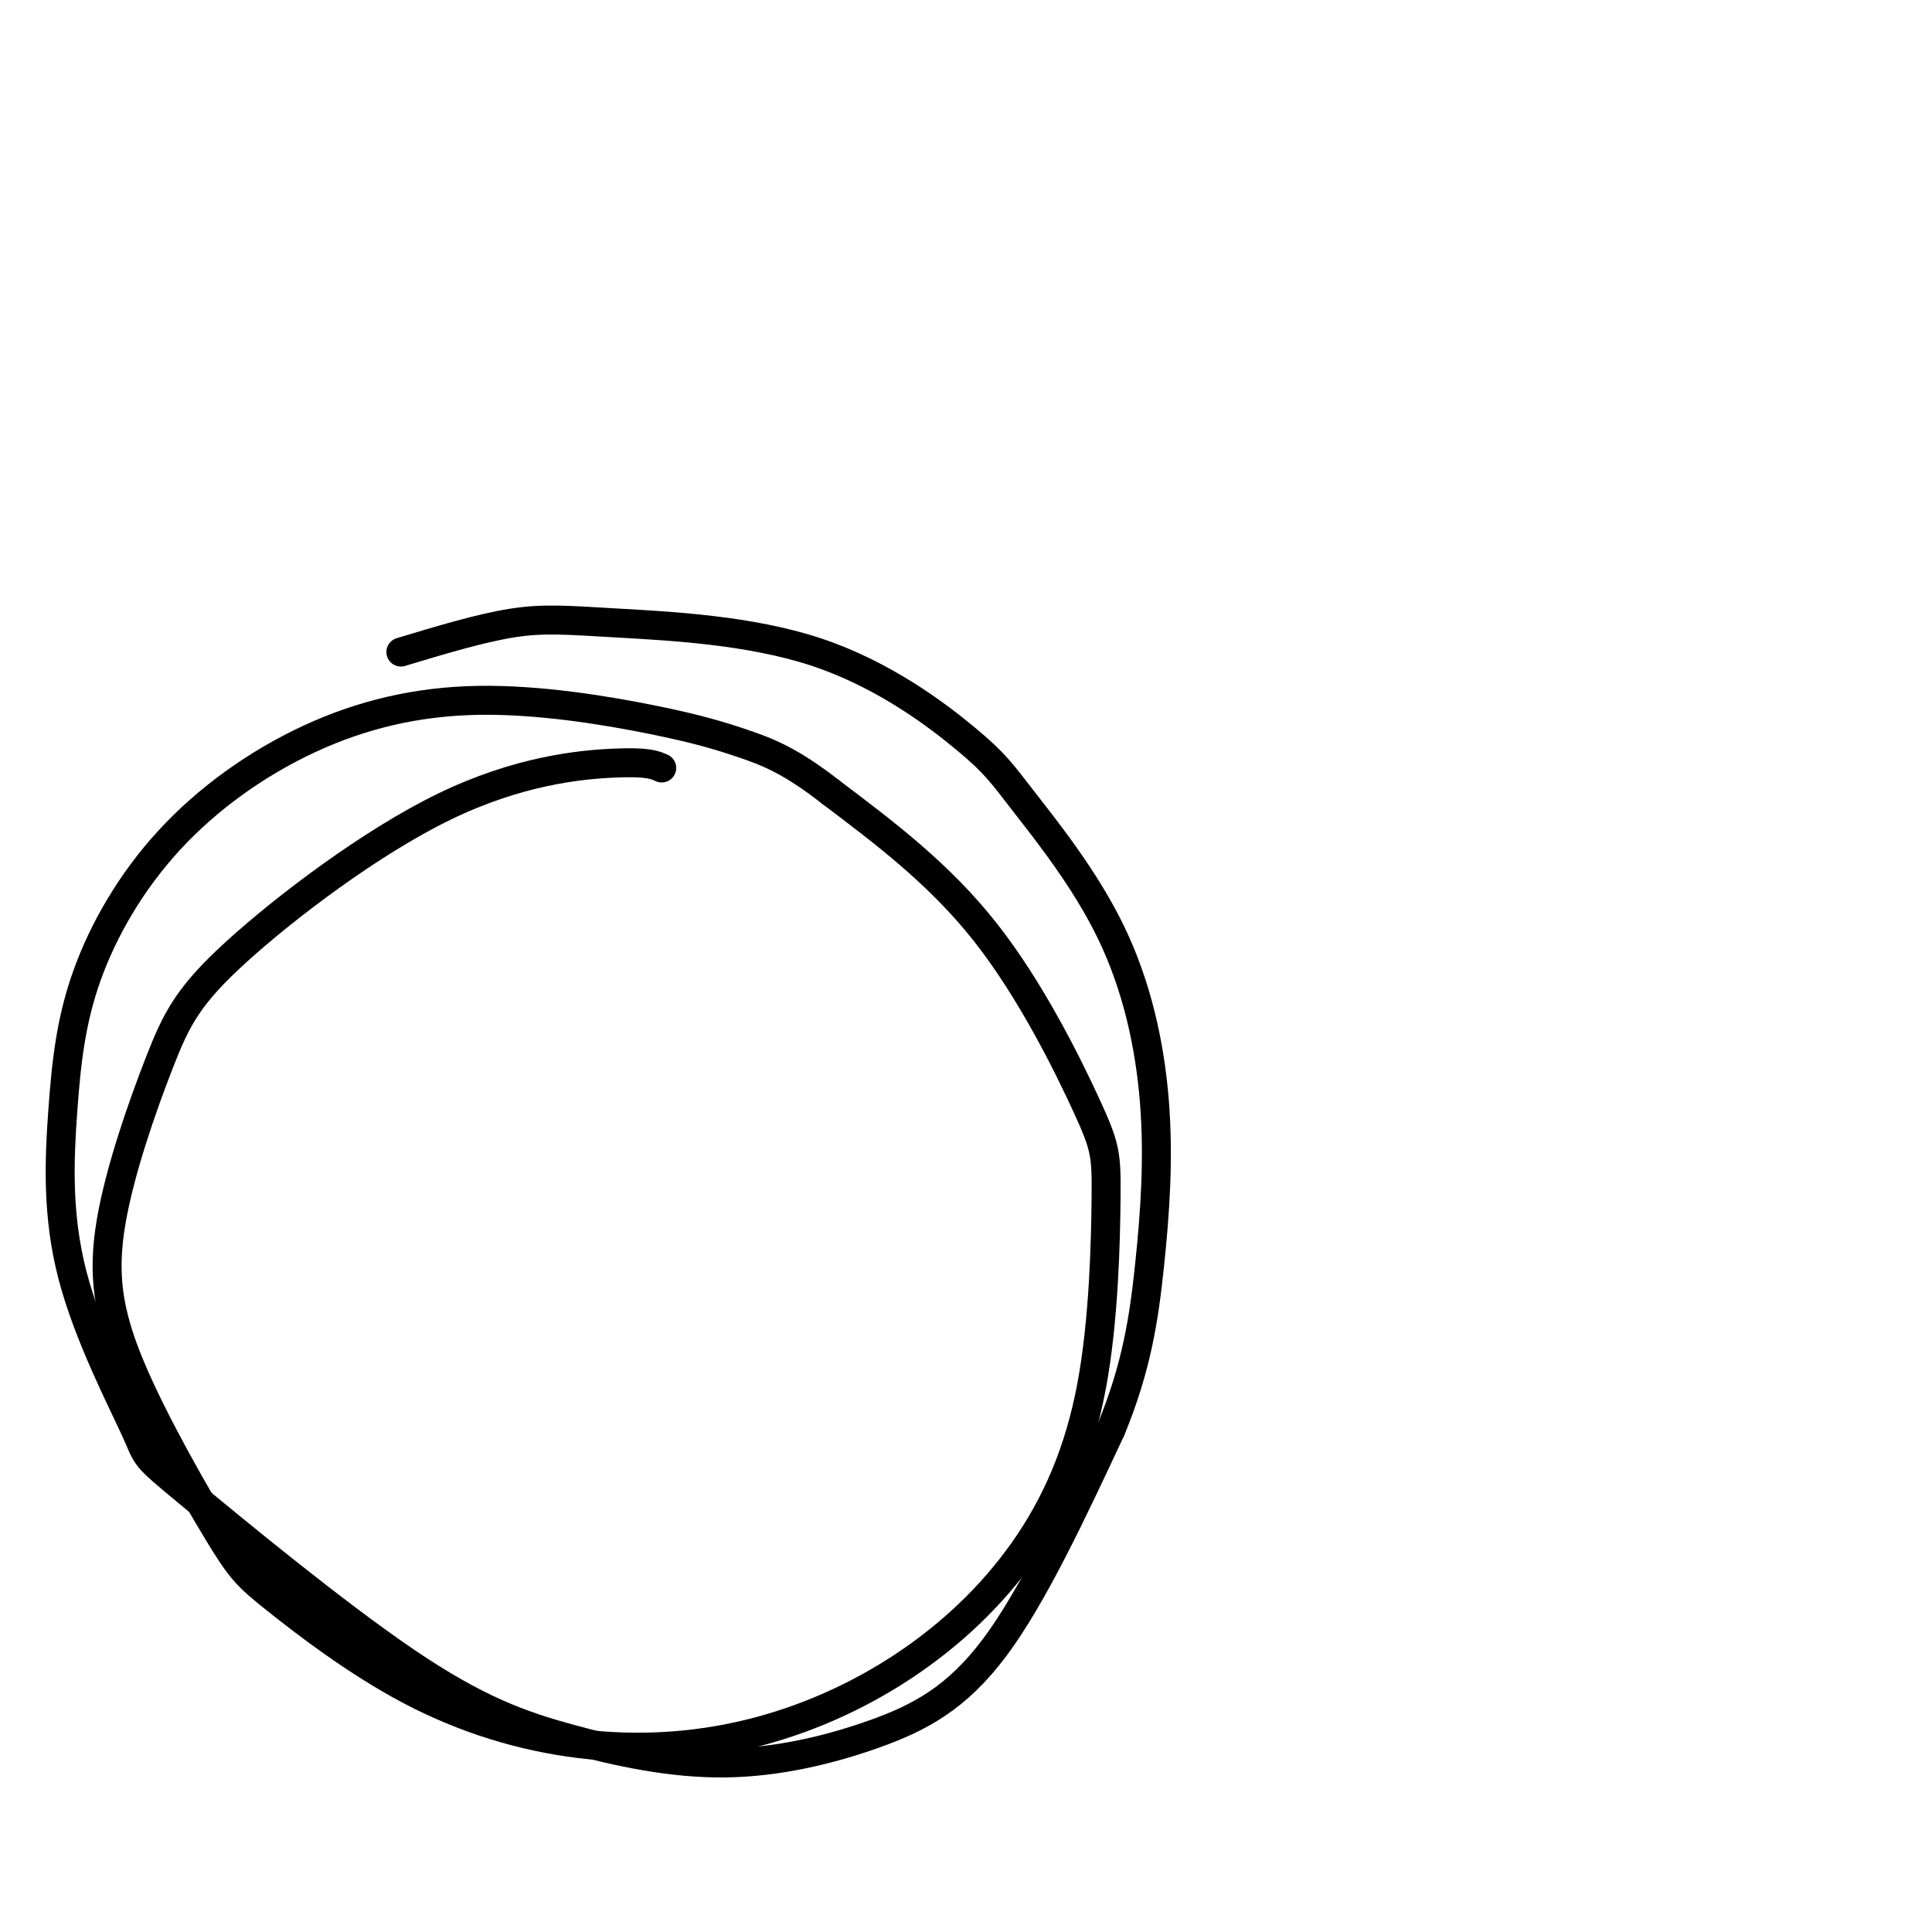
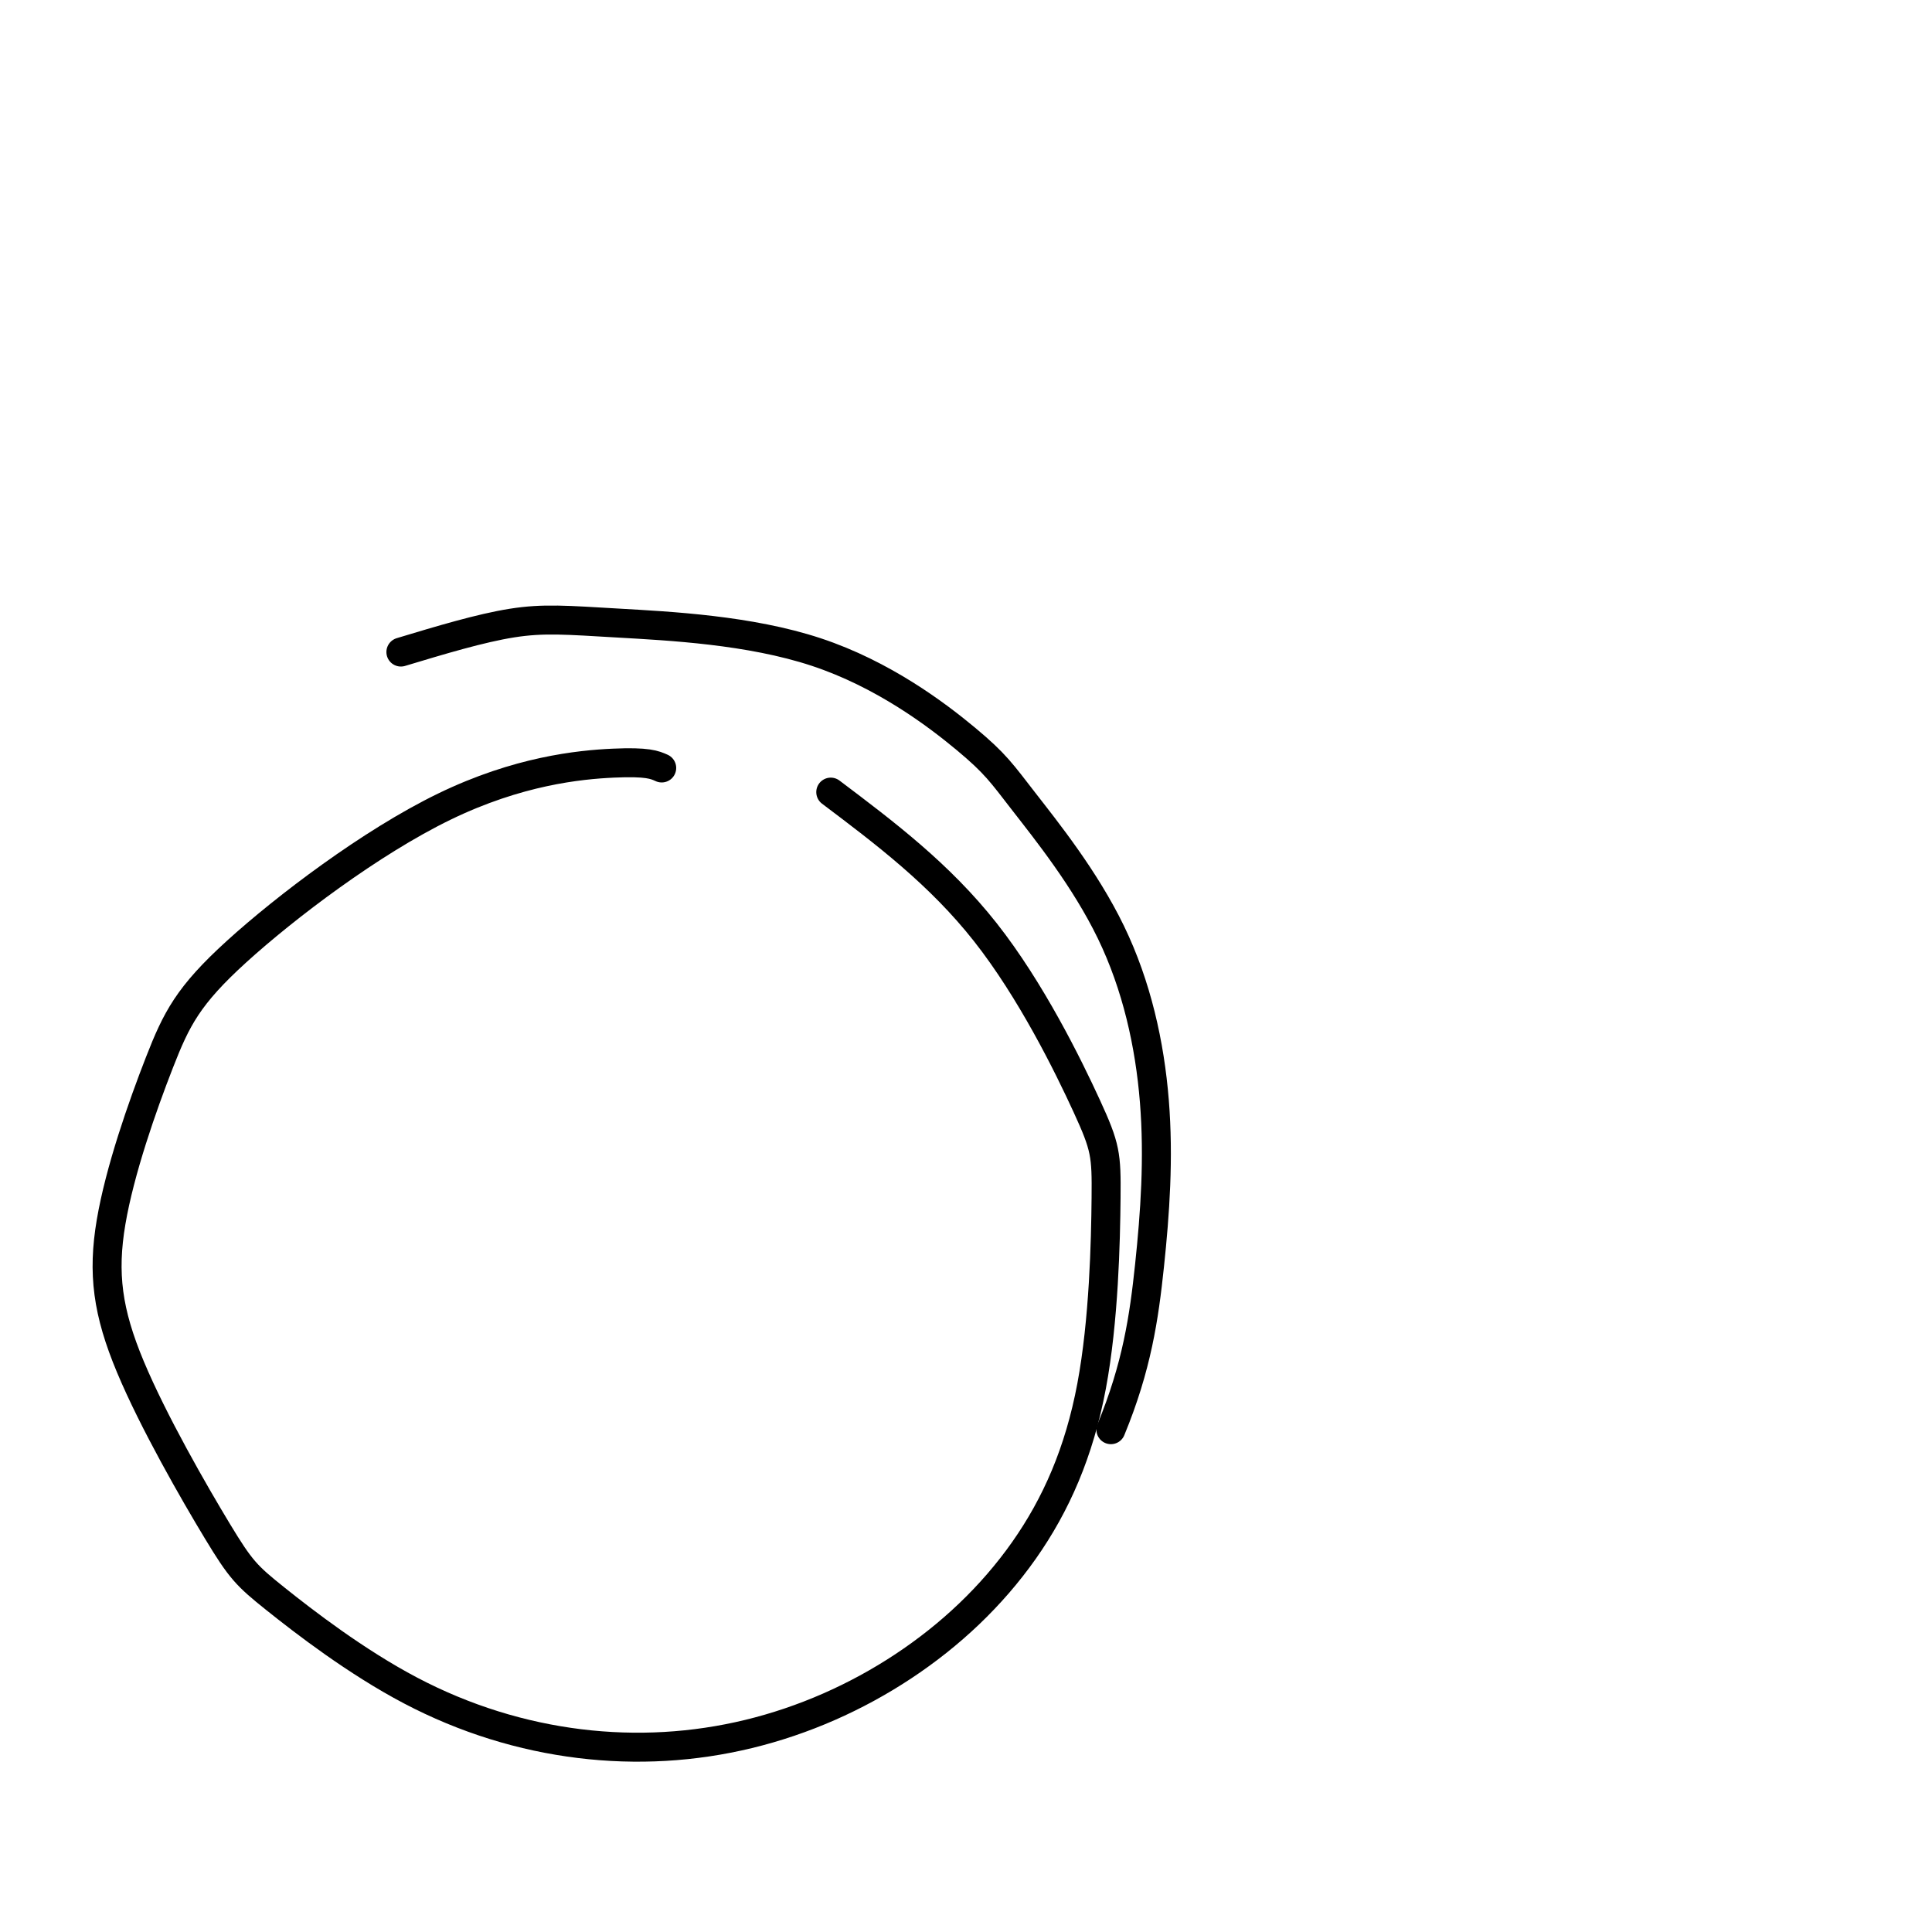
<svg xmlns="http://www.w3.org/2000/svg" viewBox="0 0 400 400" version="1.1">
  <g fill="none" stroke="#000000" stroke-width="6" stroke-linecap="round" stroke-linejoin="round">
    <path d="M137,159c-1.459,-0.659 -2.918,-1.319 -10,-1c-7.082,0.319 -19.786,1.615 -35,9c-15.214,7.385 -32.937,20.859 -43,30c-10.063,9.141 -12.467,13.948 -16,23c-3.533,9.052 -8.197,22.349 -10,33c-1.803,10.651 -0.745,18.655 4,30c4.745,11.345 13.179,26.029 18,34c4.821,7.971 6.030,9.229 12,14c5.970,4.771 16.702,13.056 28,19c11.298,5.944 23.163,9.548 35,11c11.837,1.452 23.645,0.753 35,-2c11.355,-2.753 22.257,-7.558 32,-14c9.743,-6.442 18.326,-14.520 25,-24c6.674,-9.480 11.440,-20.361 14,-34c2.560,-13.639 2.913,-30.037 3,-39c0.087,-8.963 -0.092,-10.490 -4,-19c-3.908,-8.510 -11.545,-24.003 -21,-36c-9.455,-11.997 -20.727,-20.499 -32,-29" />
-     <path d="M172,164c-8.336,-6.530 -13.176,-8.356 -18,-10c-4.824,-1.644 -9.631,-3.107 -19,-5c-9.369,-1.893 -23.301,-4.216 -36,-4c-12.699,0.216 -24.164,2.969 -35,8c-10.836,5.031 -21.041,12.338 -29,21c-7.959,8.662 -13.671,18.680 -17,28c-3.329,9.320 -4.274,17.942 -5,28c-0.726,10.058 -1.233,21.553 2,34c3.233,12.447 10.206,25.848 13,32c2.794,6.152 1.407,5.057 11,13c9.593,7.943 30.164,24.926 45,35c14.836,10.074 23.937,13.241 34,16c10.063,2.759 21.089,5.111 32,5c10.911,-0.111 21.707,-2.684 31,-6c9.293,-3.316 17.084,-7.376 25,-18c7.916,-10.624 15.958,-27.812 24,-45" />
    <path d="M230,296c5.389,-13.061 6.861,-23.212 8,-34c1.139,-10.788 1.945,-22.213 1,-34c-0.945,-11.787 -3.642,-23.935 -9,-35c-5.358,-11.065 -13.376,-21.046 -18,-27c-4.624,-5.954 -5.855,-7.880 -12,-13c-6.145,-5.120 -17.204,-13.434 -31,-18c-13.796,-4.566 -30.330,-5.383 -41,-6c-10.670,-0.617 -15.477,-1.033 -22,0c-6.523,1.033 -14.761,3.517 -23,6" />
  </g>
</svg>